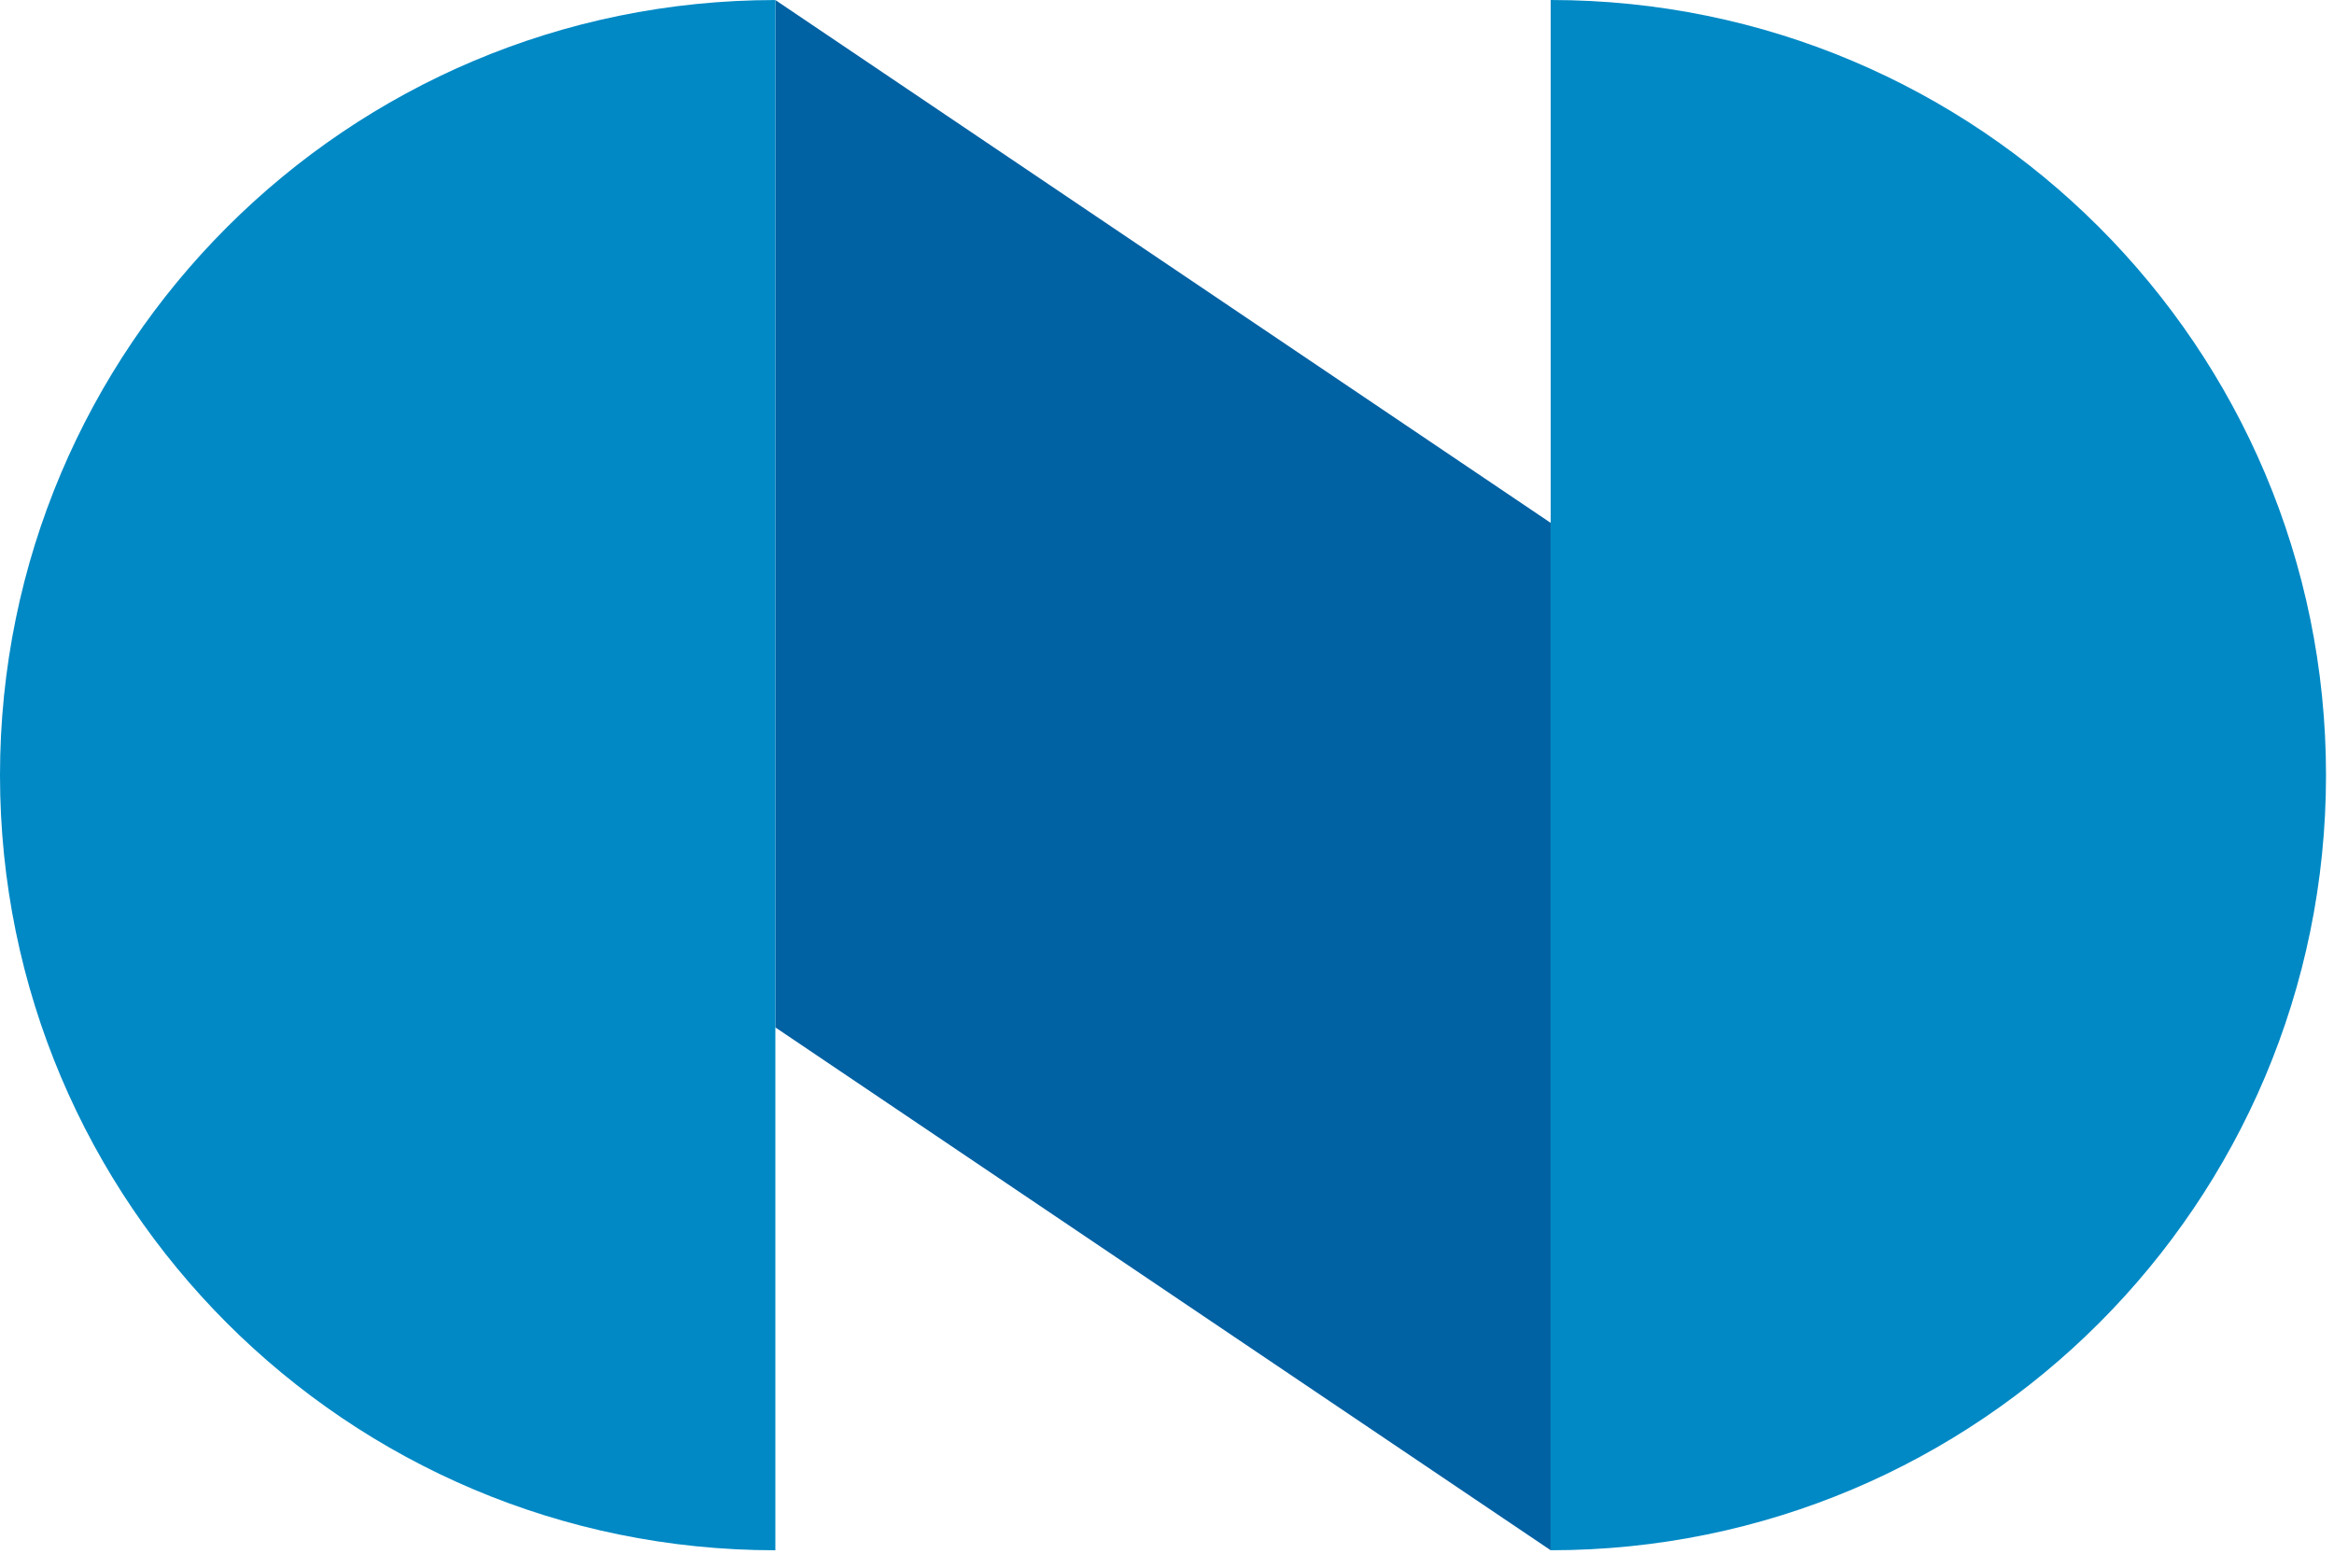
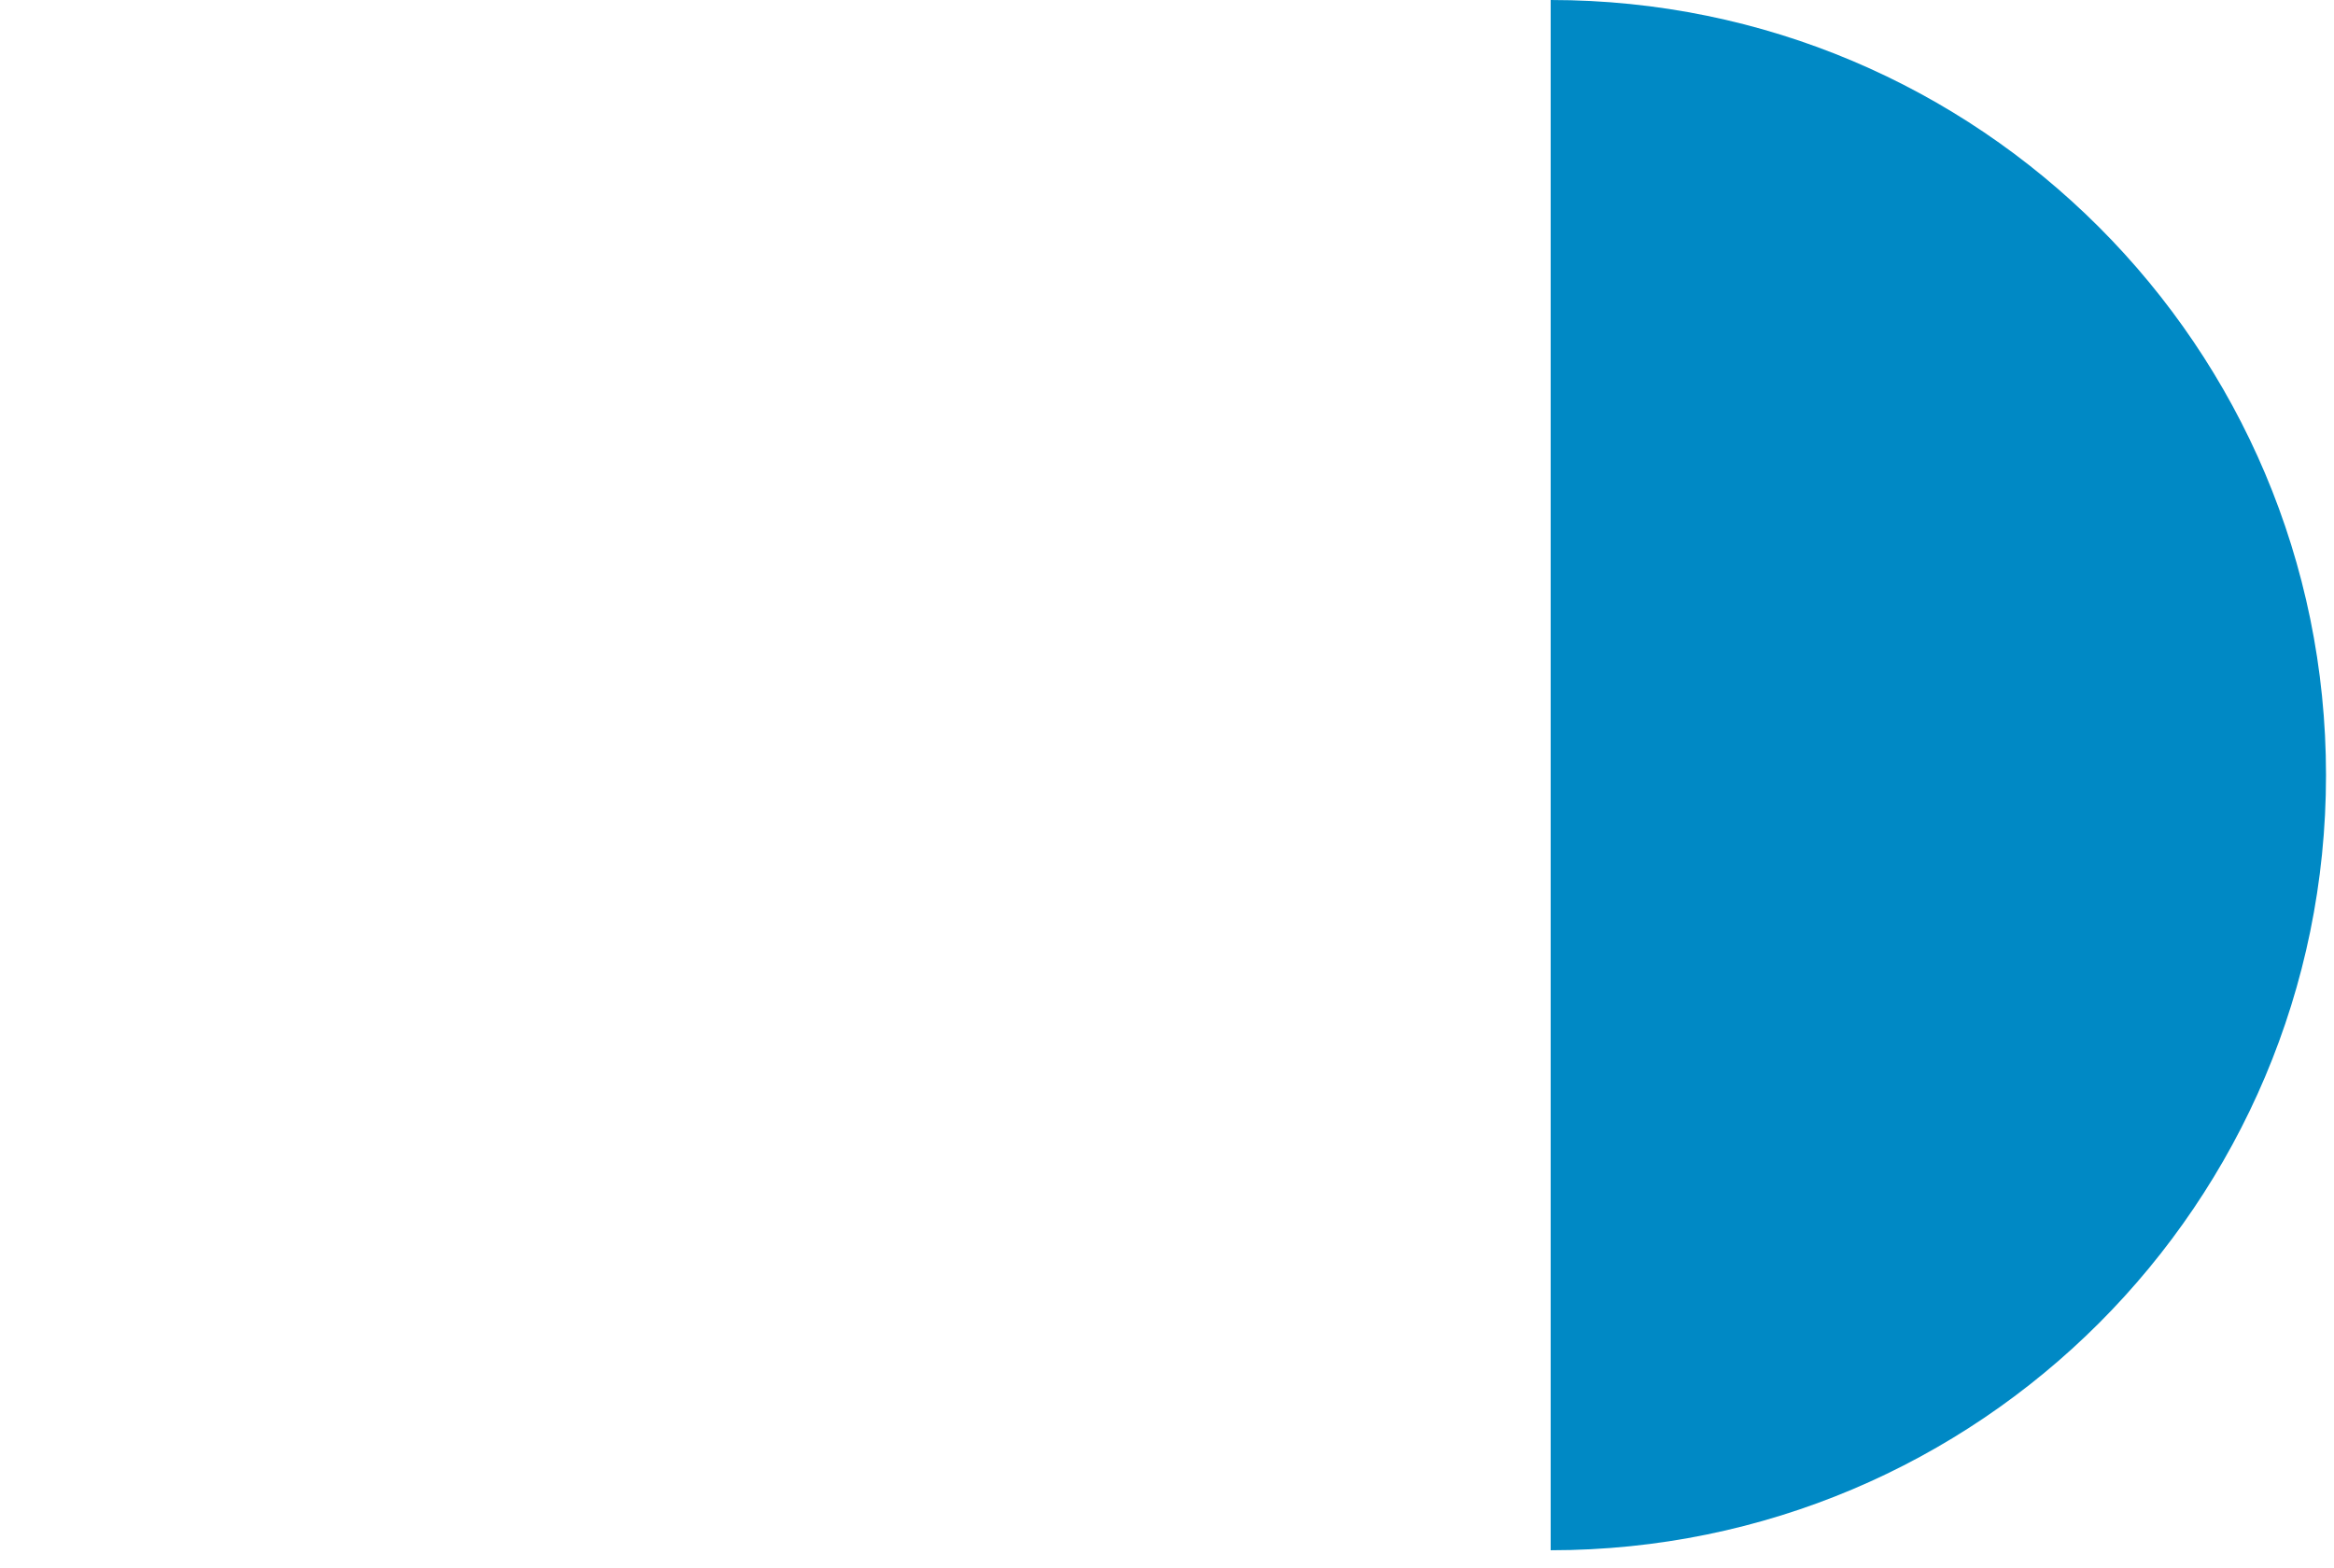
<svg xmlns="http://www.w3.org/2000/svg" width="125px" height="84px" viewBox="0 0 125 84" version="1.1">
  <title>Group</title>
  <g id="Page-1" stroke="none" stroke-width="1" fill="none" fill-rule="evenodd">
    <g id="Group">
-       <polygon id="Fill-3" fill="#0061A3" points="41.525 55.04 83.048 83.049 83.048 28.011 41.525 0.002" />
-       <path d="M41.525,0.002 C18.59,0.002 0,18.593 0,41.526 C0,64.459 18.59,83.05 41.525,83.05 L41.525,0.002 Z" id="Fill-5" fill="#0089C5" />
      <path d="M83.048,83.049 C105.981,83.049 124.572,64.458 124.572,41.525 C124.572,18.592 105.981,0 83.048,0 L83.048,83.049 Z" id="Fill-7" fill="#0089C5" />
    </g>
  </g>
</svg>